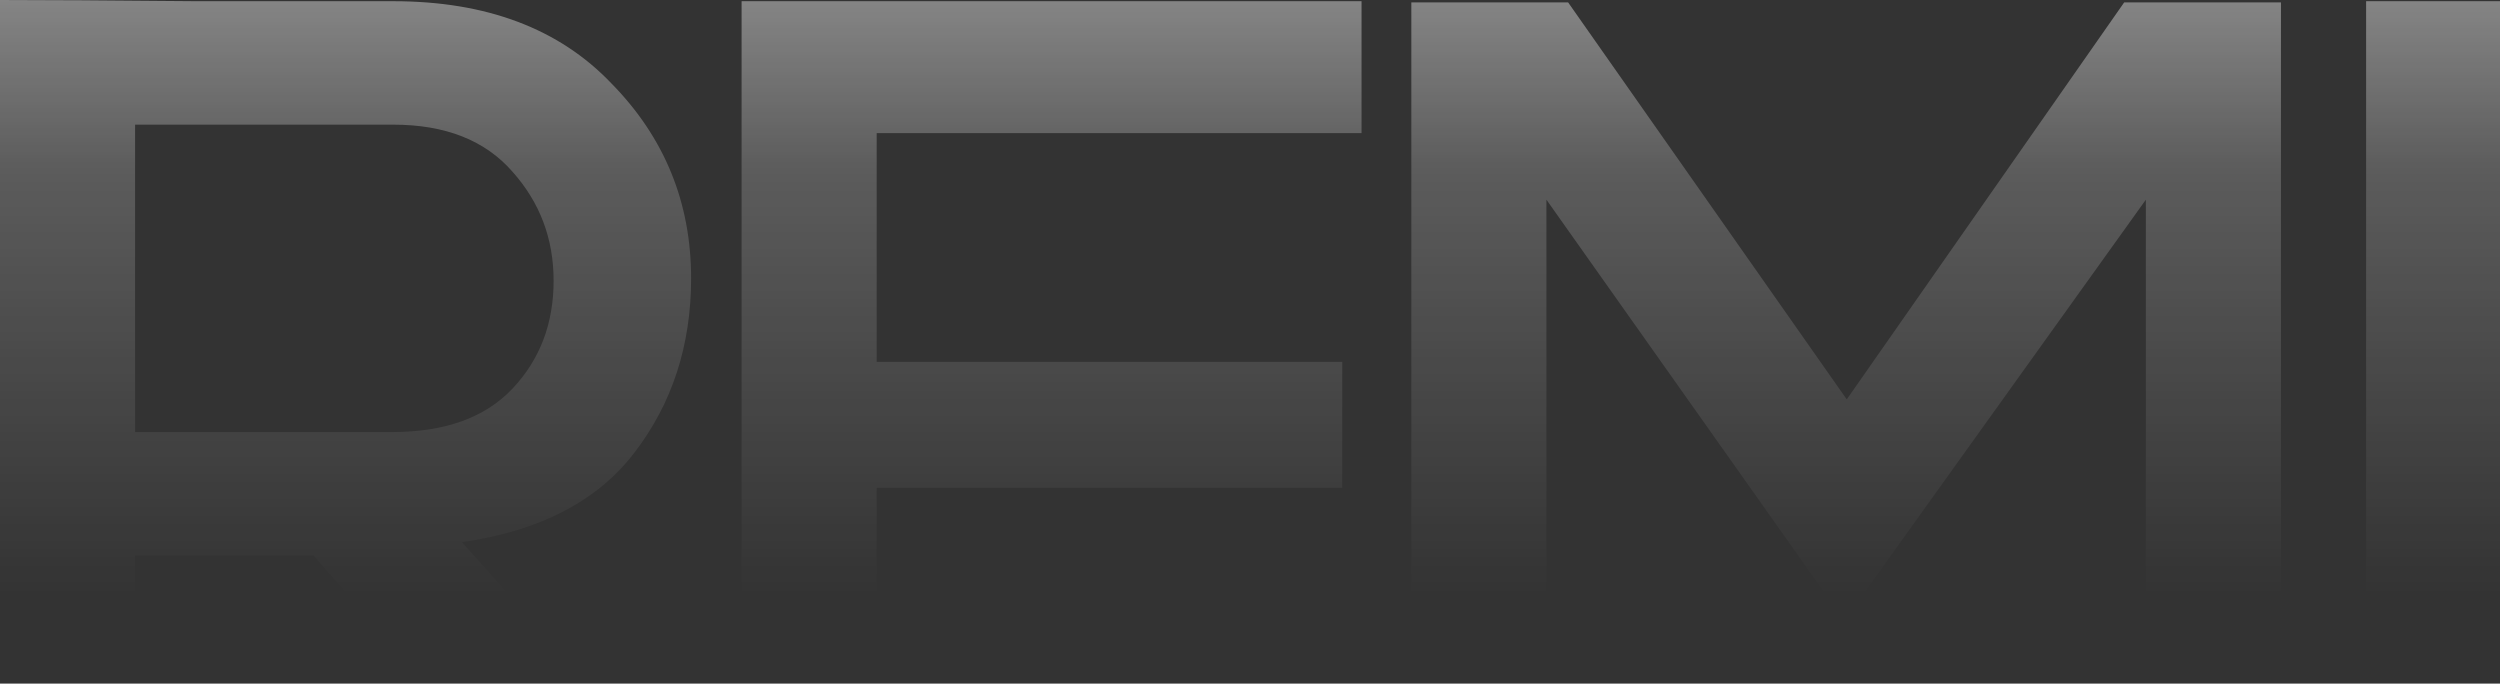
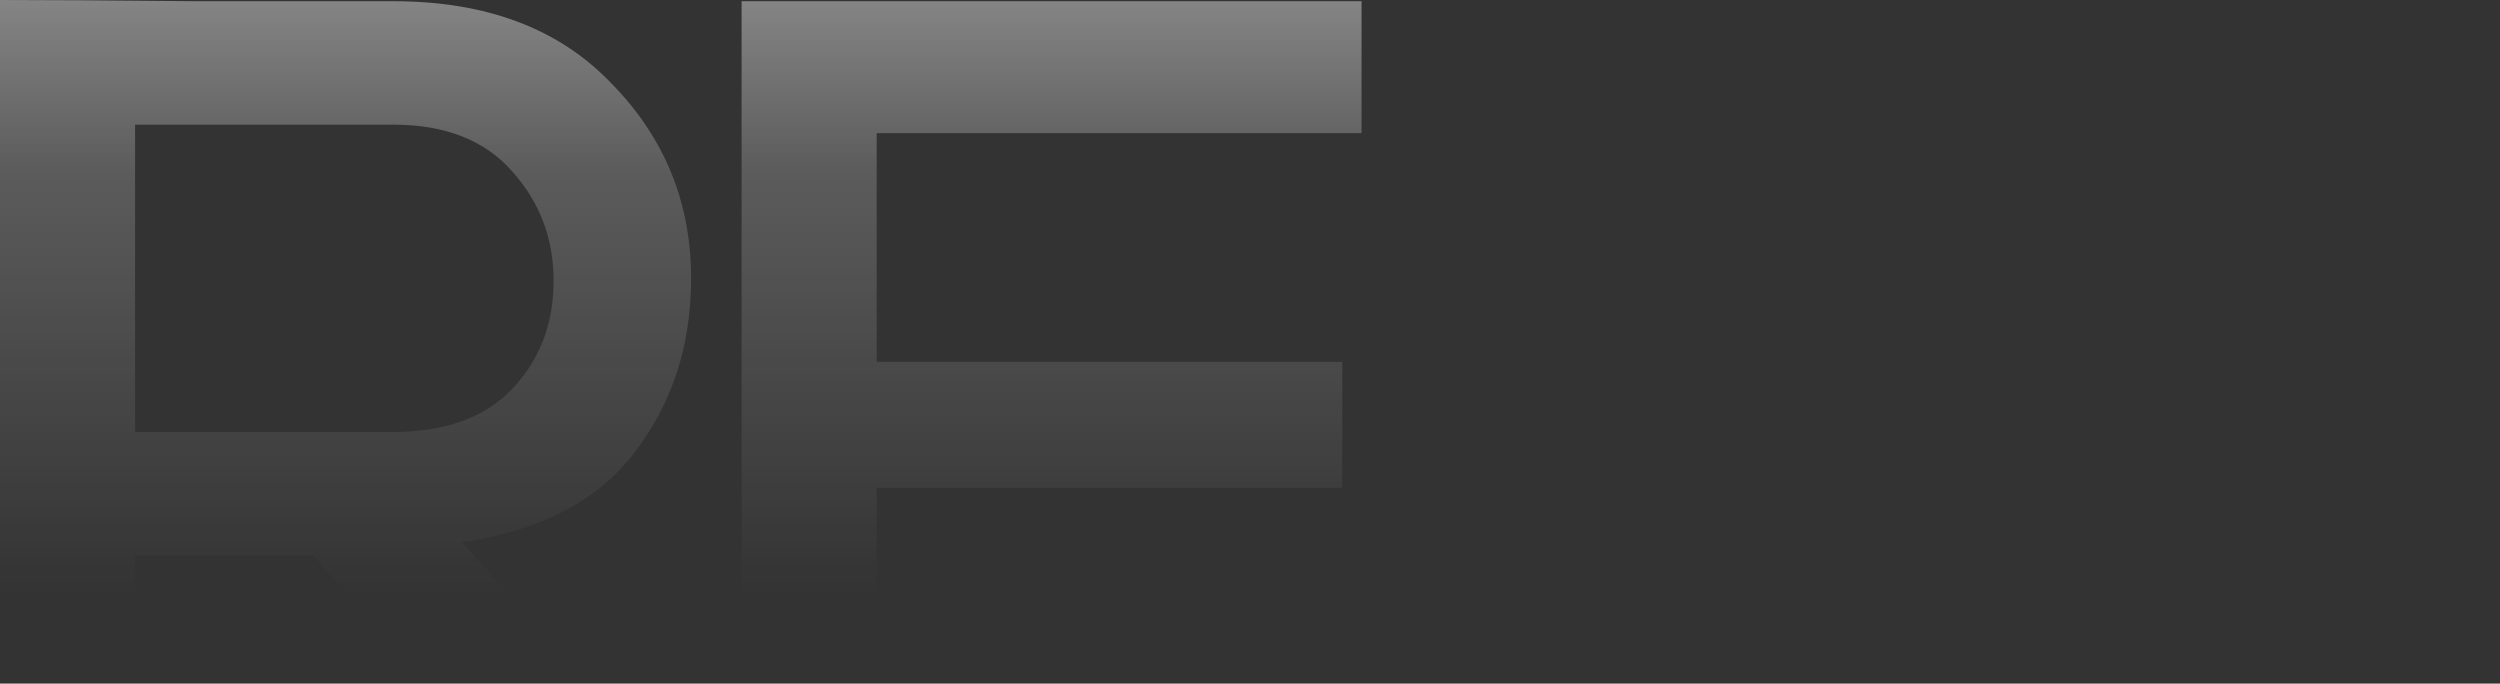
<svg xmlns="http://www.w3.org/2000/svg" width="1280" height="350" viewBox="0 0 1280 350" fill="none">
  <rect x="0" y="0" width="1280" height="350" fill="#333333" stroke="none" />
  <g style="mix-blend-mode:overlay">
    <path d="M365.582 421.987L372.993 434.38H292.095L160.56 284.423H69.164V434.38H0V0C22.231 0 55.784 0.207 100.659 0.62C145.533 0.62 179.086 0.62 201.317 0.62C249.074 0.62 286.332 14.665 313.092 42.756C340.263 70.434 353.849 103.689 353.849 142.521C353.849 176.809 344.174 206.553 324.825 231.752C305.887 256.538 276.451 271.823 236.517 277.607L365.582 421.987ZM201.317 63.825H69.164V221.218H200.7C227.871 221.218 248.456 213.782 262.454 198.91C276.451 184.038 283.45 165.655 283.45 143.761C283.45 122.279 276.451 103.689 262.454 87.992C248.456 71.88 228.077 63.825 201.317 63.825Z" fill="url(#paint0_linear_995_1616)" fill-opacity="0.4" />
    <path d="M698.962 366.218V434.38H379.695V0.62H697.11V68.162H448.859V185.278H687.229V249.722H448.859V366.218H698.962Z" fill="url(#paint1_linear_995_1616)" fill-opacity="0.4" />
-     <path d="M1098.68 435V102.244L951.71 307.35H936.889L791.768 102.244V435H722.604V1.239H802.883L945.535 204.487L1087.57 1.239H1167.85V435H1098.68Z" fill="url(#paint2_linear_995_1616)" fill-opacity="0.4" />
-     <path d="M1280 434.38H1211.45V0.62H1280V434.38Z" fill="url(#paint3_linear_995_1616)" fill-opacity="0.4" />
  </g>
  <defs>
    <linearGradient id="paint0_linear_995_1616" x1="640" y1="0" x2="640" y2="435" gradientUnits="userSpaceOnUse">
      <stop stop-color="white" />
      <stop offset="0.2" stop-color="white" stop-opacity="0.5" />
      <stop offset="0.7" stop-color="white" stop-opacity="0" />
    </linearGradient>
    <linearGradient id="paint1_linear_995_1616" x1="640" y1="0" x2="640" y2="435" gradientUnits="userSpaceOnUse">
      <stop stop-color="white" />
      <stop offset="0.2" stop-color="white" stop-opacity="0.5" />
      <stop offset="0.7" stop-color="white" stop-opacity="0" />
    </linearGradient>
    <linearGradient id="paint2_linear_995_1616" x1="640" y1="0" x2="640" y2="435" gradientUnits="userSpaceOnUse">
      <stop stop-color="white" />
      <stop offset="0.2" stop-color="white" stop-opacity="0.5" />
      <stop offset="0.7" stop-color="white" stop-opacity="0" />
    </linearGradient>
    <linearGradient id="paint3_linear_995_1616" x1="640" y1="0" x2="640" y2="435" gradientUnits="userSpaceOnUse">
      <stop stop-color="white" />
      <stop offset="0.2" stop-color="white" stop-opacity="0.5" />
      <stop offset="0.7" stop-color="white" stop-opacity="0" />
    </linearGradient>
  </defs>
</svg>